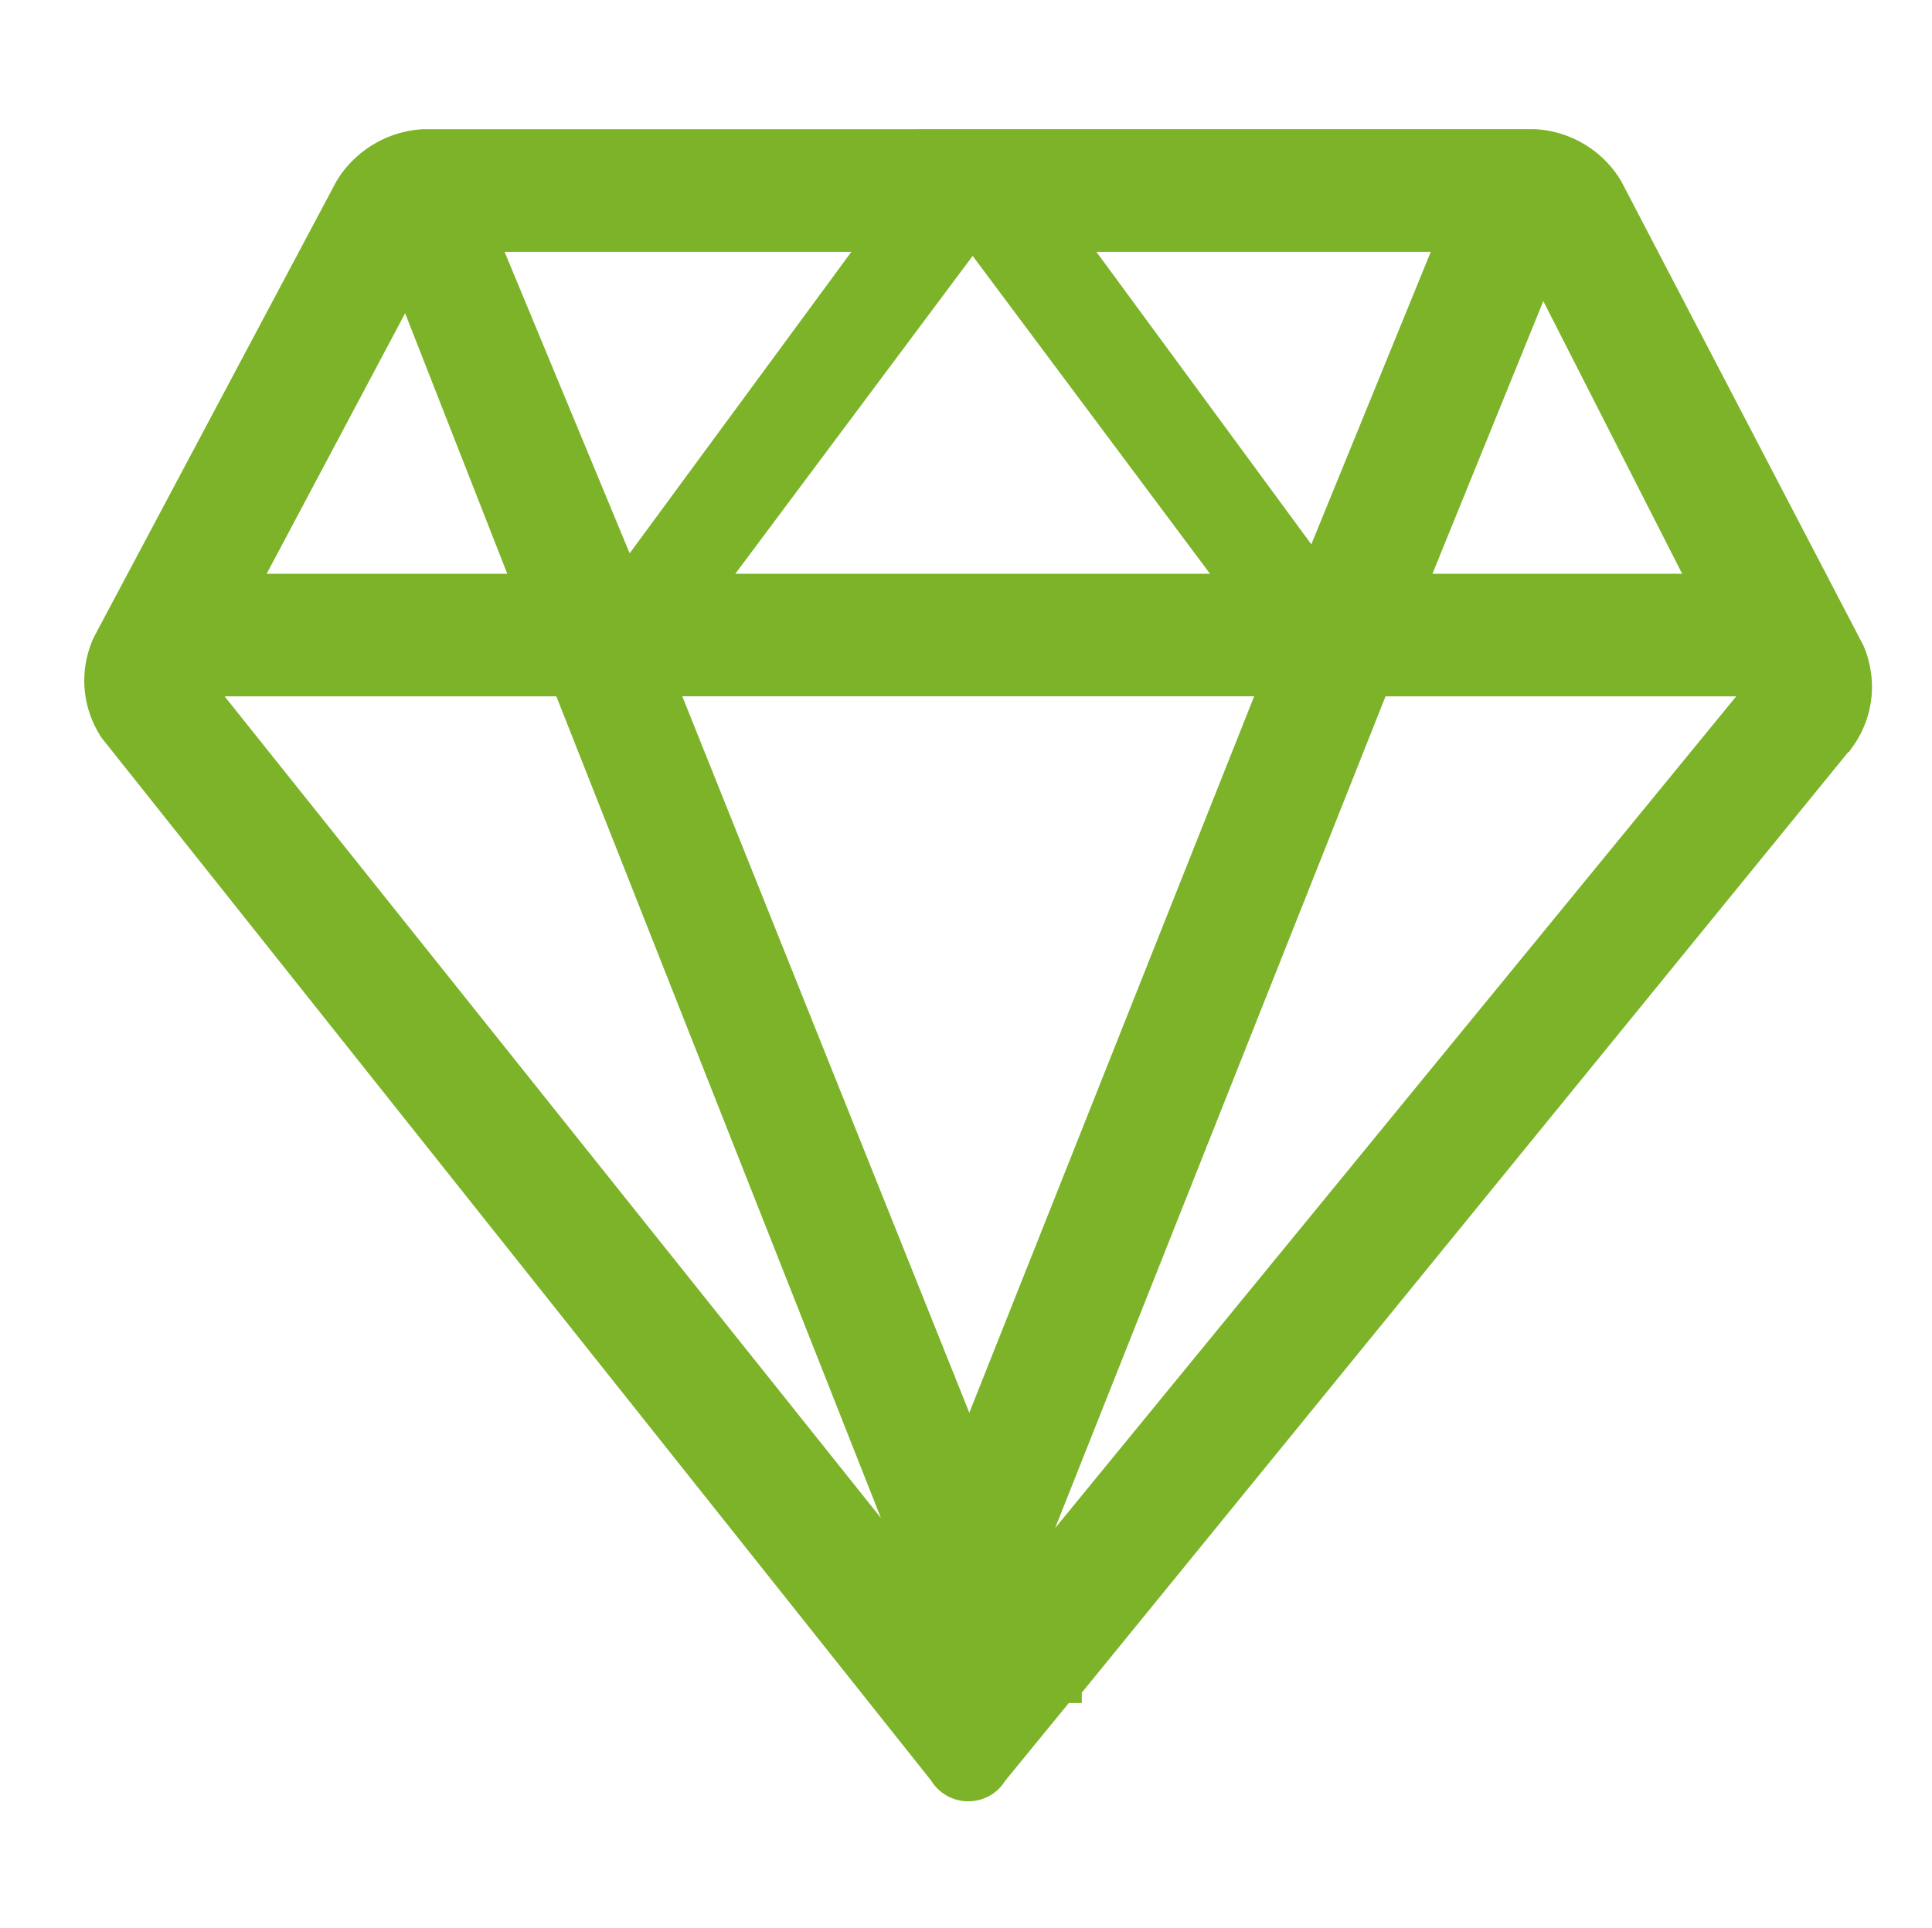
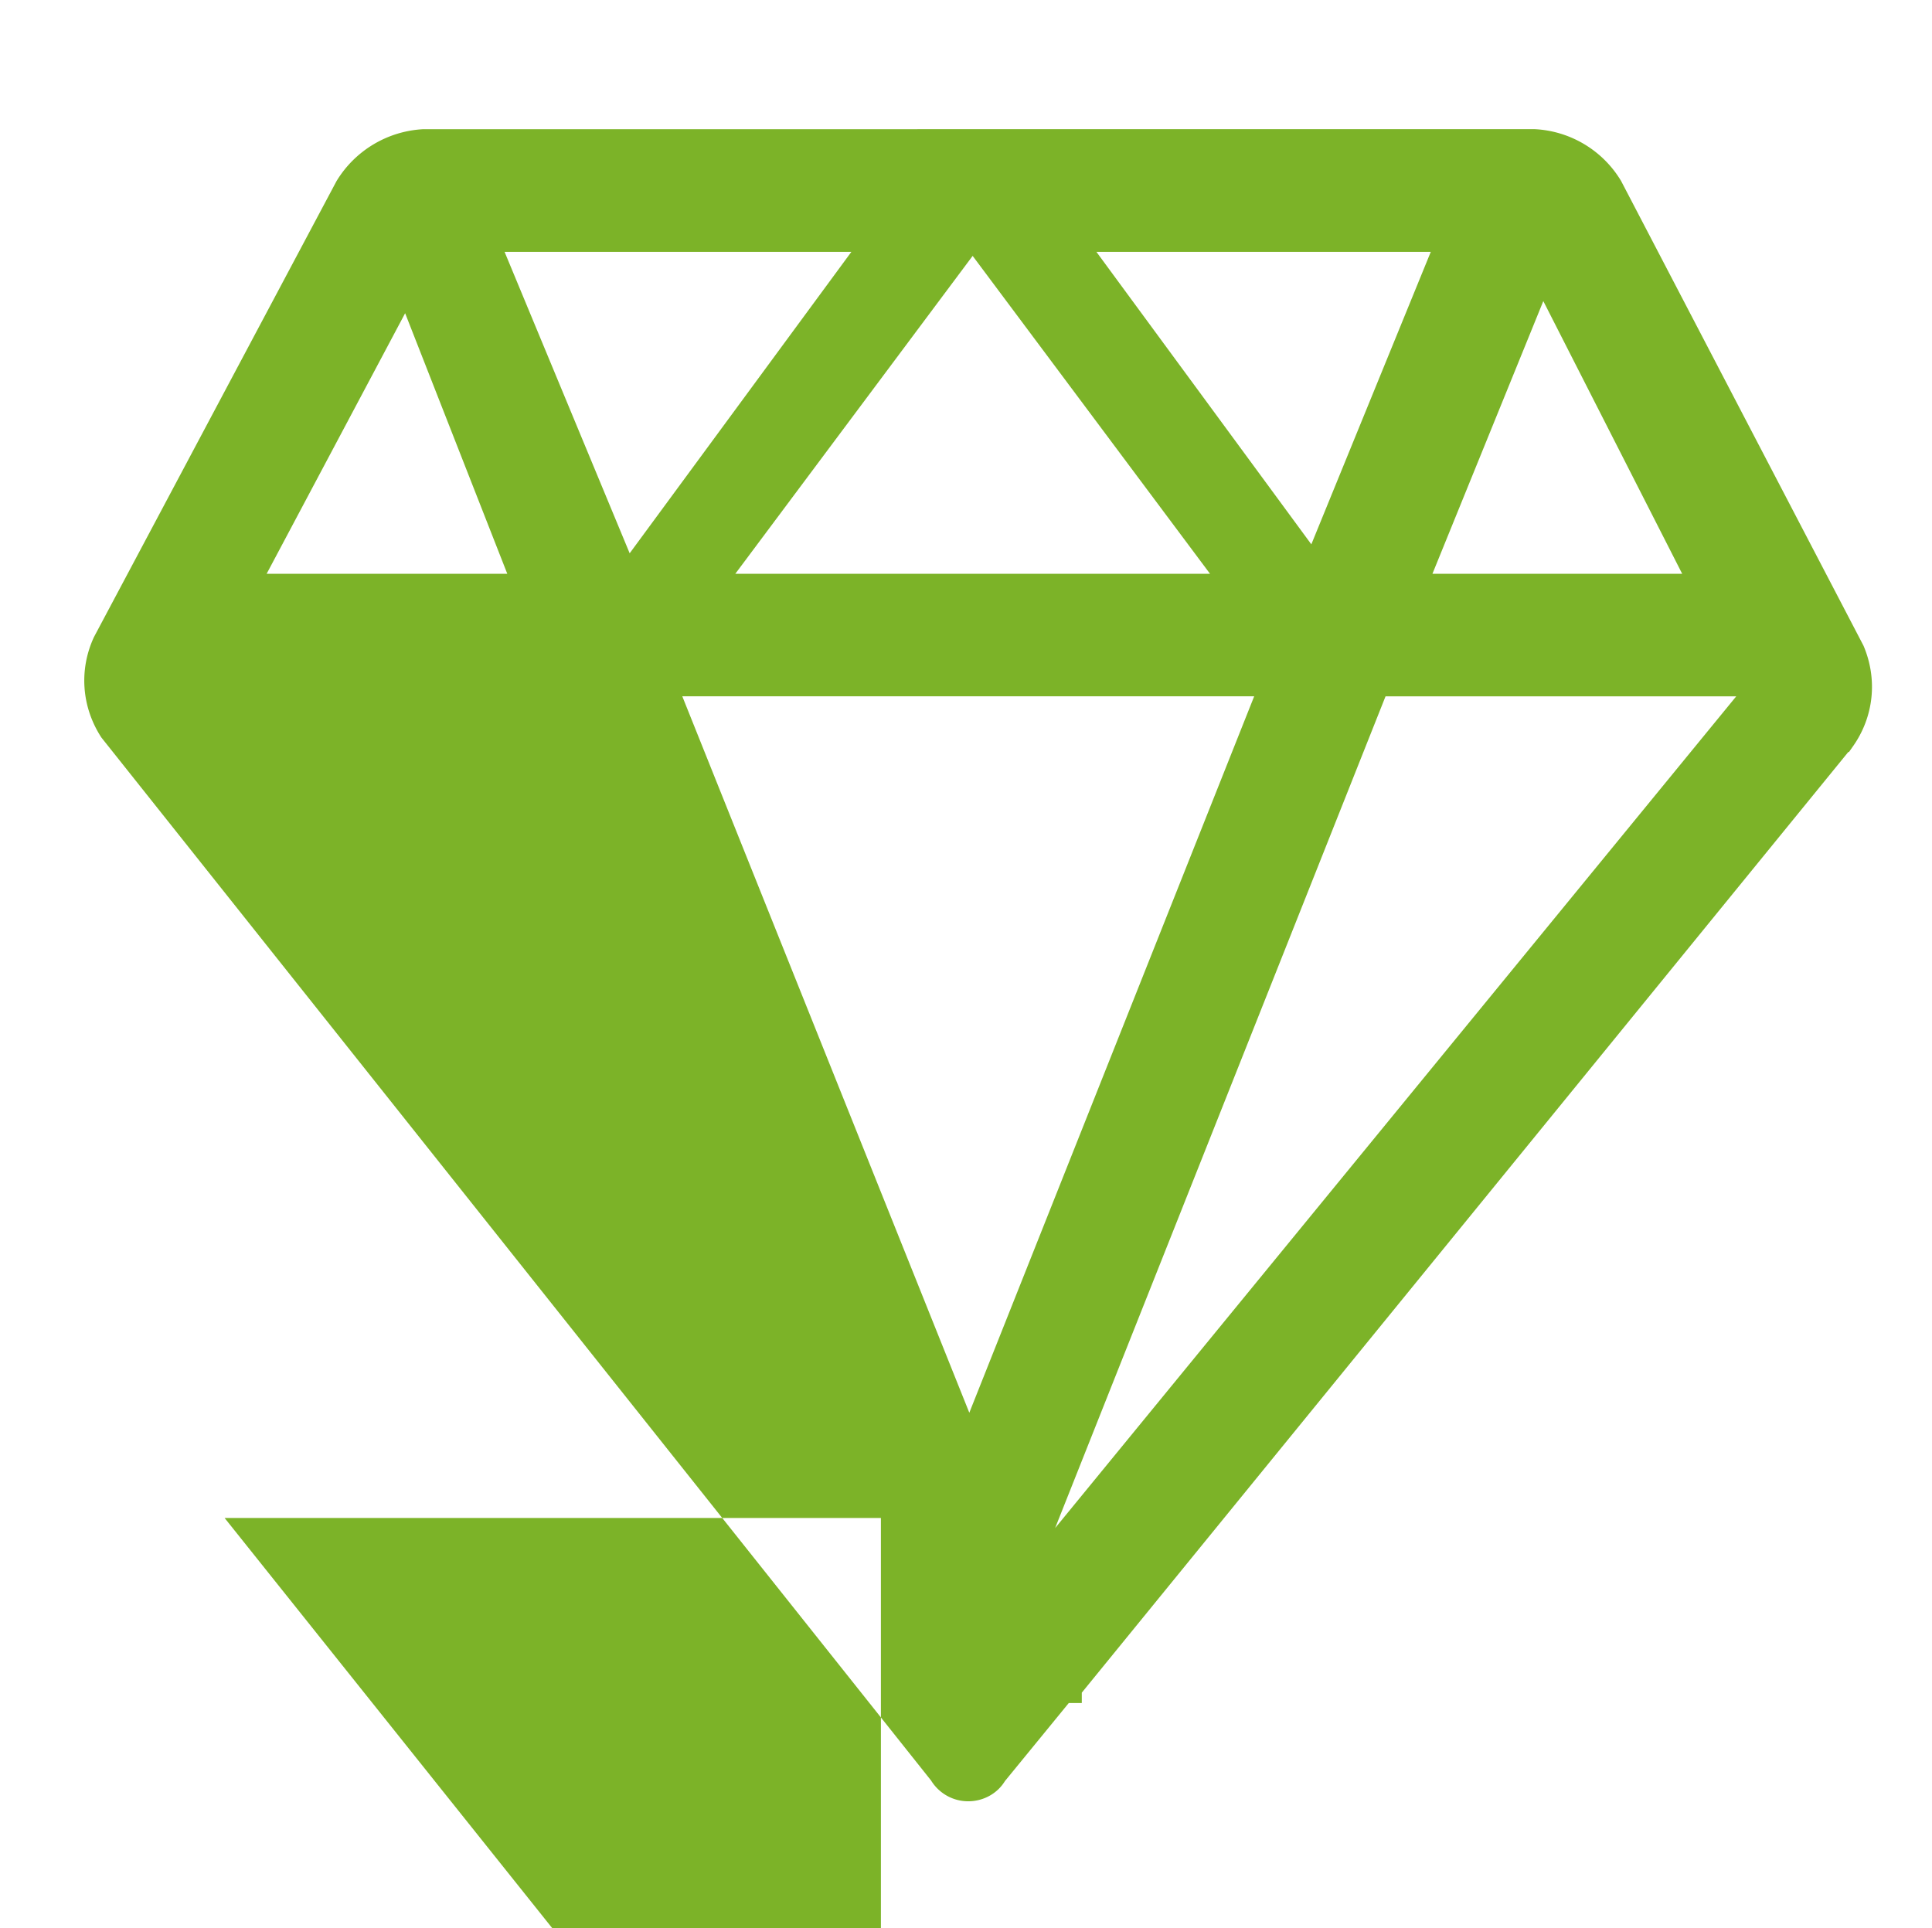
<svg xmlns="http://www.w3.org/2000/svg" class="icon" width="1000px" height="998.05px" viewBox="0 0 1026 1024">
-   <path d="M514.145 956.652a23.076 23.076 0 0 1-12.078-3.42 23.327 23.327 0 0 1-7.629-7.634L53.832 391.68c-10.557-16.22-11.955-36.086-3.922-53.376l128.783-242.094a57.405 57.405 0 0 1 46.167-27.602l590.29-0.005a56.806 56.806 0 0 1 45.722 27.464l128.748 246.851c7.583 17.833 5.484 37.693-5.519 53.35l-2.278 3.241-0.195-0.23-407.137 499.681v5.514h-6.917l-33.91 41.457c-4.009 6.584-11.392 10.716-19.517 10.721z m46.182-145.091l361.713-441.738h-186.24l-175.473 441.738z m-92.518-5.376L295.45 369.823H119.276l348.534 436.362z m46.95-55.89l151.281-380.488H362.337l152.422 380.488z m378.583-445.553l-73.759-144.835-58.885 144.835h132.644z m-250.742 0l-126.07-168.842L390.482 304.742h252.119z m-373.197 0L215.148 166.349 141.599 304.742h127.805z m64.988-10.895l117.734-160.087h-184.166l66.432 160.087z m361.999-4.756l63.437-155.331h-177.572l114.135 155.331z" fill="#7cb328" />
+   <path d="M514.145 956.652a23.076 23.076 0 0 1-12.078-3.42 23.327 23.327 0 0 1-7.629-7.634L53.832 391.68c-10.557-16.22-11.955-36.086-3.922-53.376l128.783-242.094a57.405 57.405 0 0 1 46.167-27.602l590.29-0.005a56.806 56.806 0 0 1 45.722 27.464l128.748 246.851c7.583 17.833 5.484 37.693-5.519 53.35l-2.278 3.241-0.195-0.23-407.137 499.681v5.514h-6.917l-33.91 41.457c-4.009 6.584-11.392 10.716-19.517 10.721z m46.182-145.091l361.713-441.738h-186.24l-175.473 441.738z m-92.518-5.376H119.276l348.534 436.362z m46.95-55.89l151.281-380.488H362.337l152.422 380.488z m378.583-445.553l-73.759-144.835-58.885 144.835h132.644z m-250.742 0l-126.07-168.842L390.482 304.742h252.119z m-373.197 0L215.148 166.349 141.599 304.742h127.805z m64.988-10.895l117.734-160.087h-184.166l66.432 160.087z m361.999-4.756l63.437-155.331h-177.572l114.135 155.331z" fill="#7cb328" />
</svg>